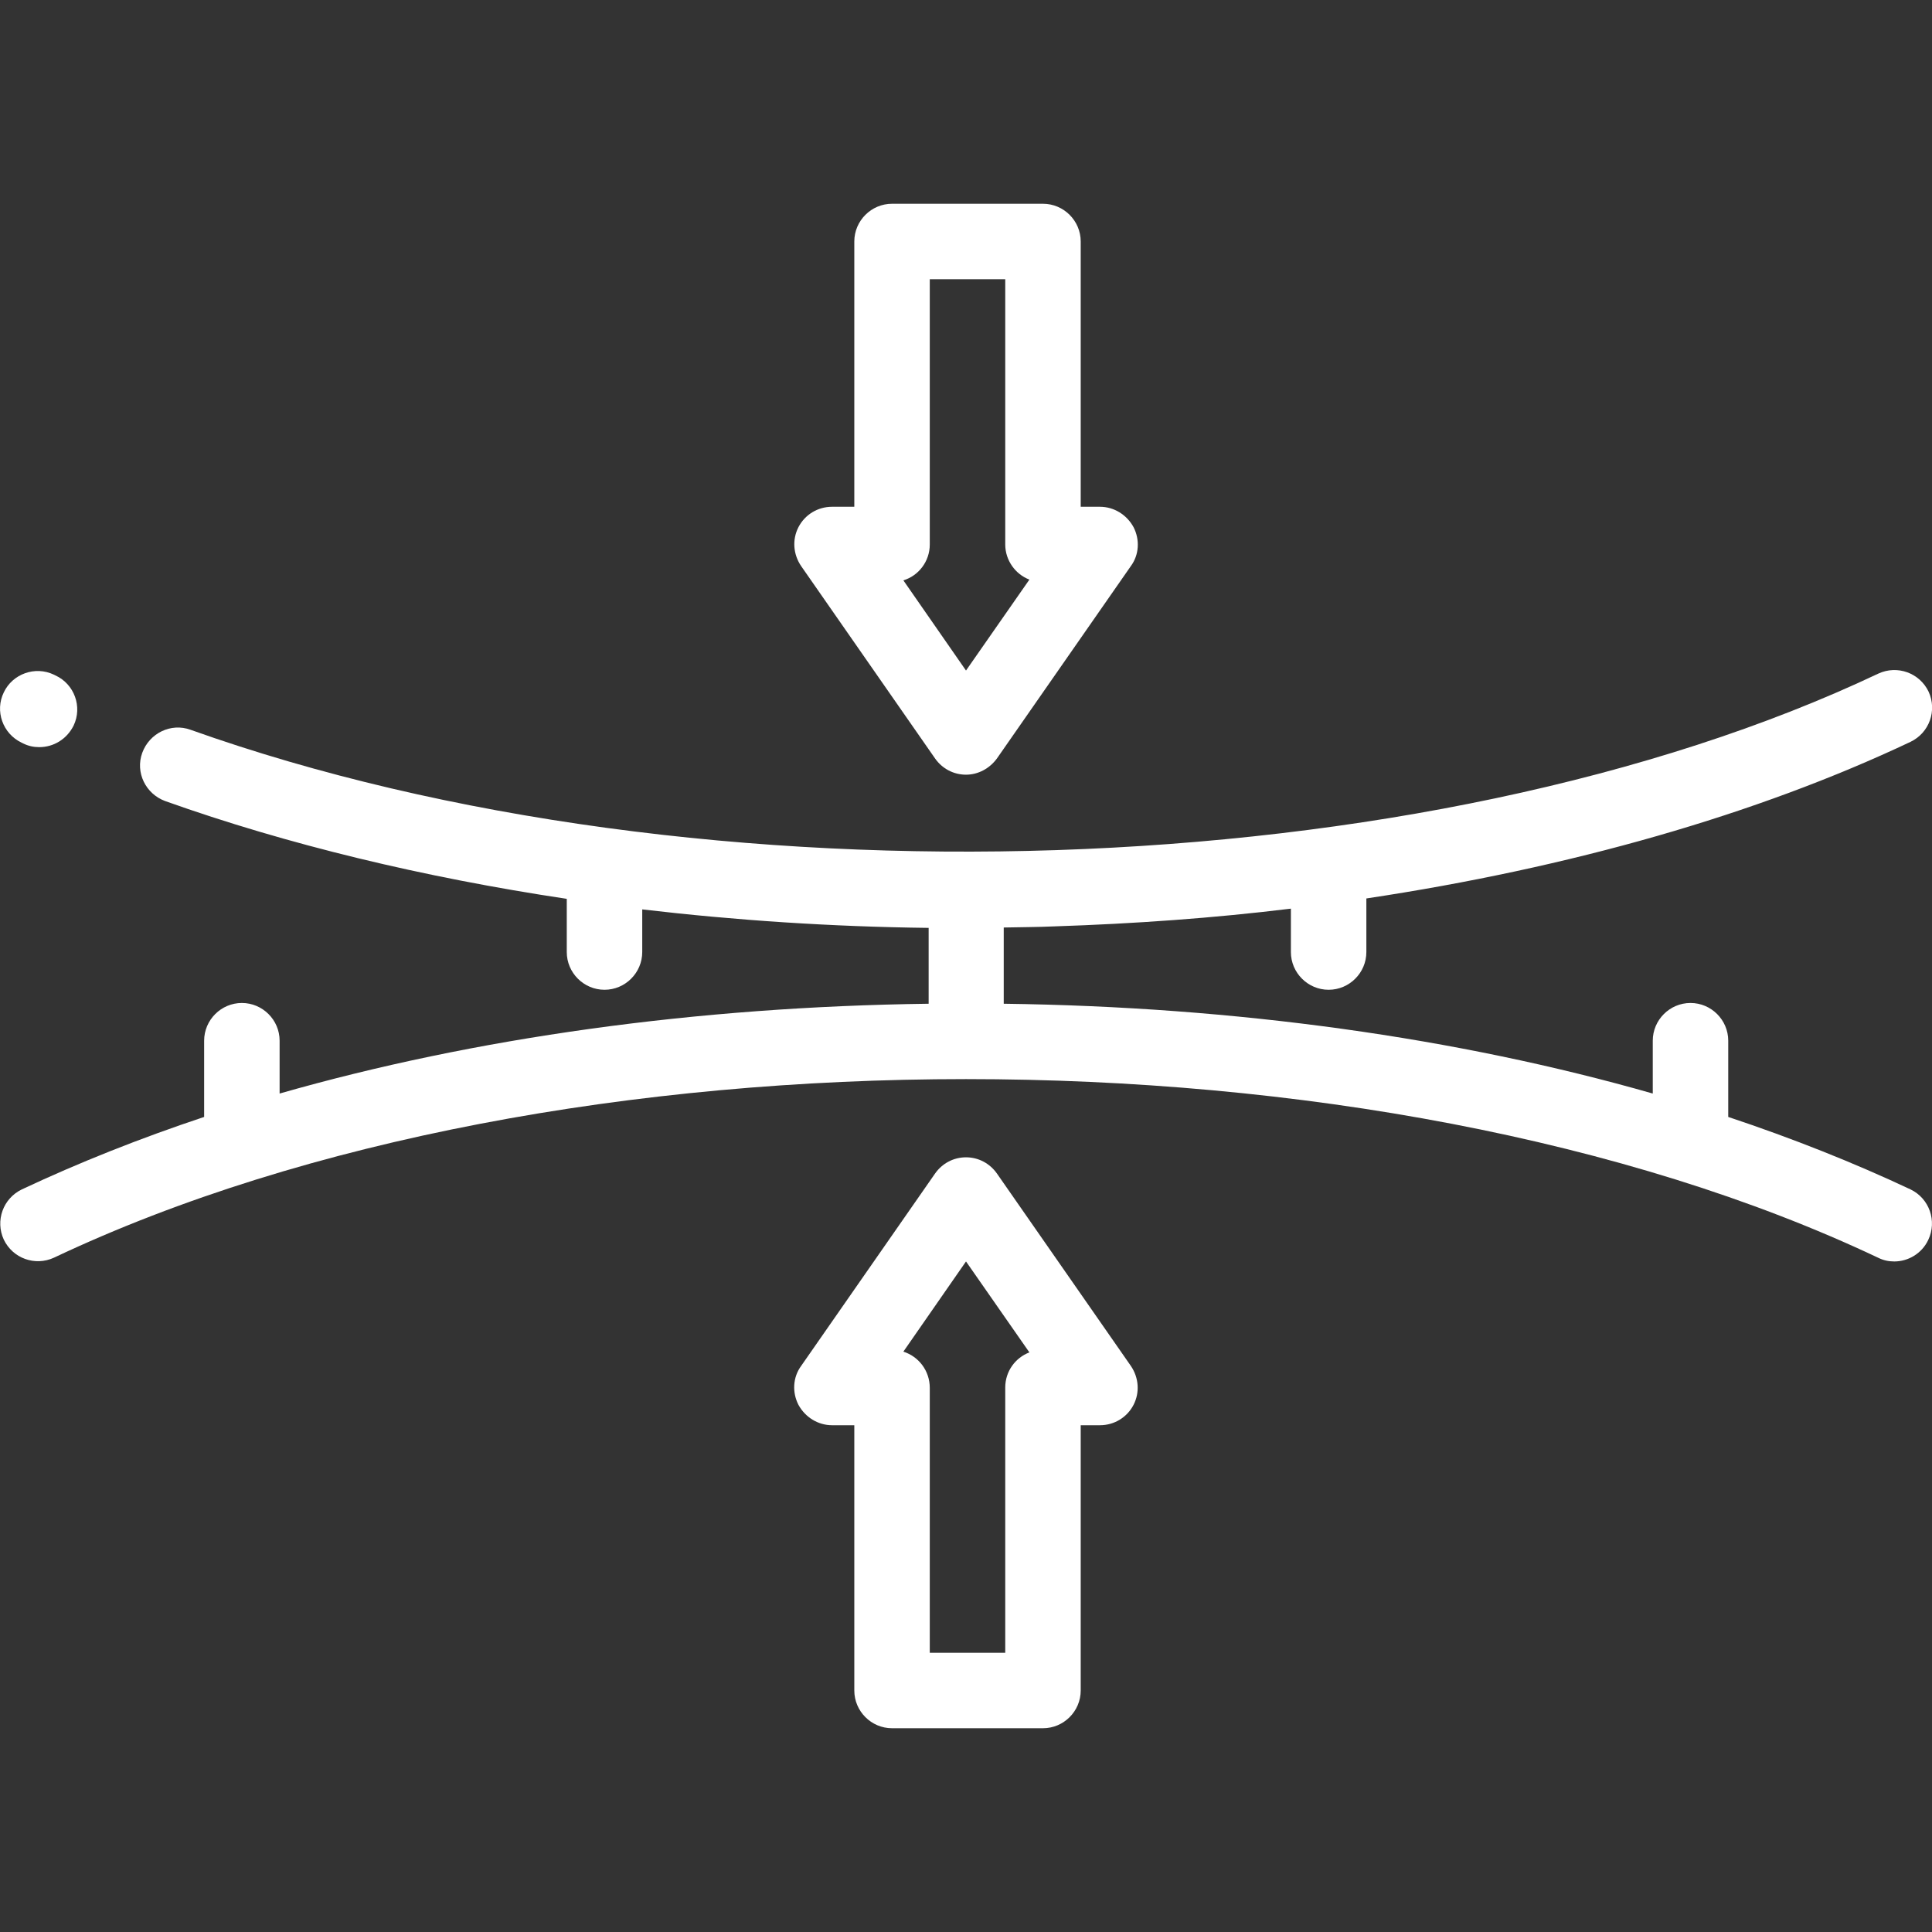
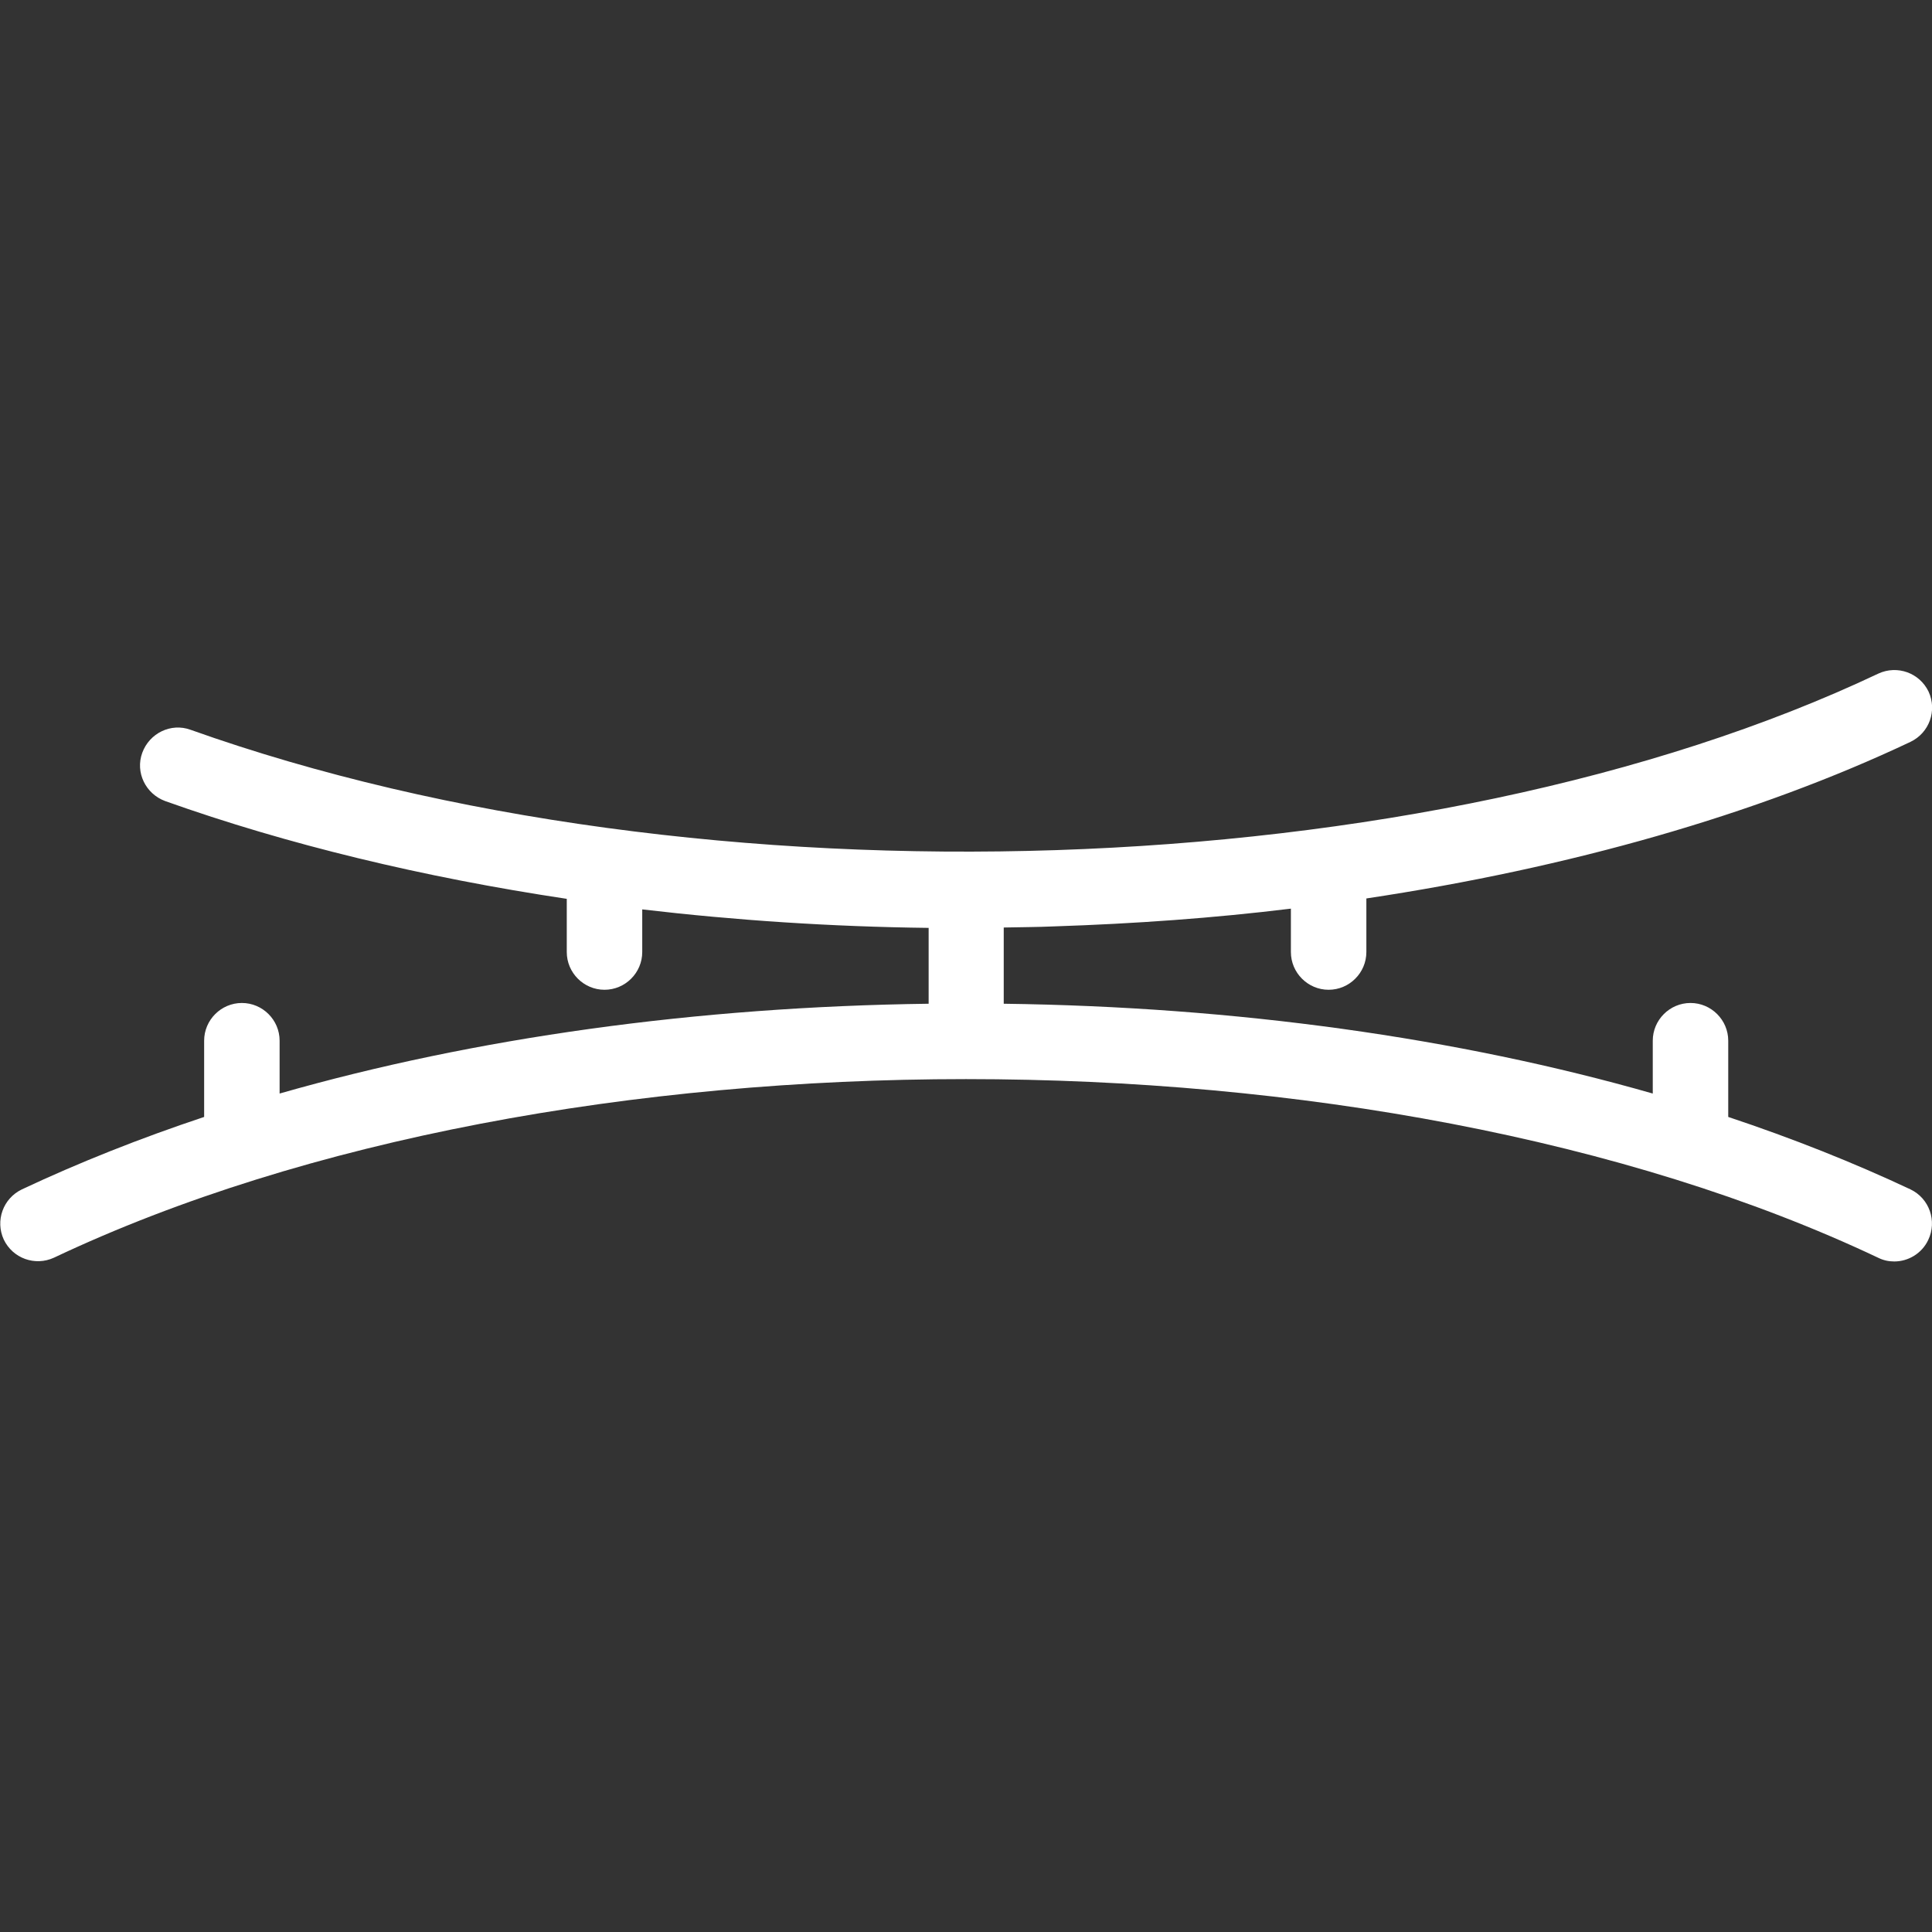
<svg xmlns="http://www.w3.org/2000/svg" version="1.1" id="katman_1" x="0px" y="0px" viewBox="0 0 512 512" style="enable-background:new 0 0 512 512;" xml:space="preserve">
  <rect x="0" y="0" width="512" height="512" fill="#333333" stroke="none" />
  <style type="text/css">
	.st0{fill:#FFFFFF;}
</style>
-   <path class="st0" d="M5.7,196.8l0.4,0.2c1.4,0.7,2.8,1,4.3,1c3.8,0,7.3-2.1,9.1-5.7c2.4-5,0.2-11-4.8-13.3l-0.4-0.2  c-5-2.4-11-0.2-13.3,4.7C-1.4,188.4,0.7,194.4,5.7,196.8z" />
  <path class="st0" d="M506.3,315.2c-15.1-7.1-31.2-13.5-48.3-19.2v-20.2c0-5.5-4.5-10-10-10c-5.5,0-10,4.5-10,10v14  c-51.7-14.8-110.5-23-172-23.8v-20.2c4.5-0.1,8.9-0.1,13.4-0.3c21.3-0.7,42.3-2.2,62.7-4.7v11.5c0,5.5,4.5,10,10,10s10-4.5,10-10  v-14.2c53.9-8.1,103.4-22.2,144.2-41.5c5-2.4,7.1-8.3,4.8-13.3c-2.4-5-8.3-7.1-13.3-4.8c-119.7,56.7-312,63.1-447.3,14.9  c-5.2-1.9-10.9,0.9-12.8,6.1s0.9,10.9,6.1,12.8c32.3,11.5,68.4,20.2,106.4,25.9v14.1c0,5.5,4.5,10,10,10s10-4.5,10-10V241  c24.7,2.9,50.2,4.6,75.9,4.9v20.1c-61.5,0.8-120.3,9-172,23.8v-14c0-5.5-4.5-10-10-10c-5.5,0-10,4.5-10,10v20.2  c-17.1,5.7-33.2,12.1-48.3,19.2c-5,2.4-7.1,8.3-4.8,13.3c2.4,5,8.3,7.1,13.3,4.8c133.3-63.1,350.1-63.1,483.4,0c1.4,0.7,2.8,1,4.3,1  c3.7,0,7.3-2.1,9-5.7C513.4,323.6,511.3,317.6,506.3,315.2z" />
-   <path class="st0" d="M276.4,458h-40c-5.5,0-10-4.5-10-10v-70.3h-5.9c-3.7,0-7.1-2.1-8.9-5.4c-1.7-3.3-1.5-7.3,0.7-10.3l35.5-51  c1.9-2.7,4.9-4.3,8.2-4.3s6.3,1.6,8.2,4.3l35.5,51c2.1,3.1,2.4,7,0.7,10.3s-5.1,5.4-8.9,5.4h-5.1V448  C286.4,453.5,281.9,458,276.4,458z M246.4,438h20v-70.3c0-4.3,2.7-7.9,6.4-9.3L256,334.3l-16.6,23.9c4.1,1.3,7,5.1,7,9.6V438z" />
-   <path class="st0" d="M256,205.3c-3.3,0-6.3-1.6-8.2-4.3l-35.5-51c-2.1-3.1-2.4-7-0.7-10.3c1.7-3.3,5.1-5.4,8.9-5.4h5.9V64  c0-5.5,4.5-10,10-10h40c5.5,0,10,4.5,10,10v70.3h5.1c3.7,0,7.1,2.1,8.9,5.4c1.7,3.3,1.5,7.3-0.7,10.3l-35.5,51  C262.3,203.6,259.3,205.3,256,205.3z M239.4,153.8l16.6,23.9l16.8-24.1c-3.7-1.4-6.4-5.1-6.4-9.3V74h-20v70.3  C246.4,148.8,243.4,152.6,239.4,153.8z" />
</svg>